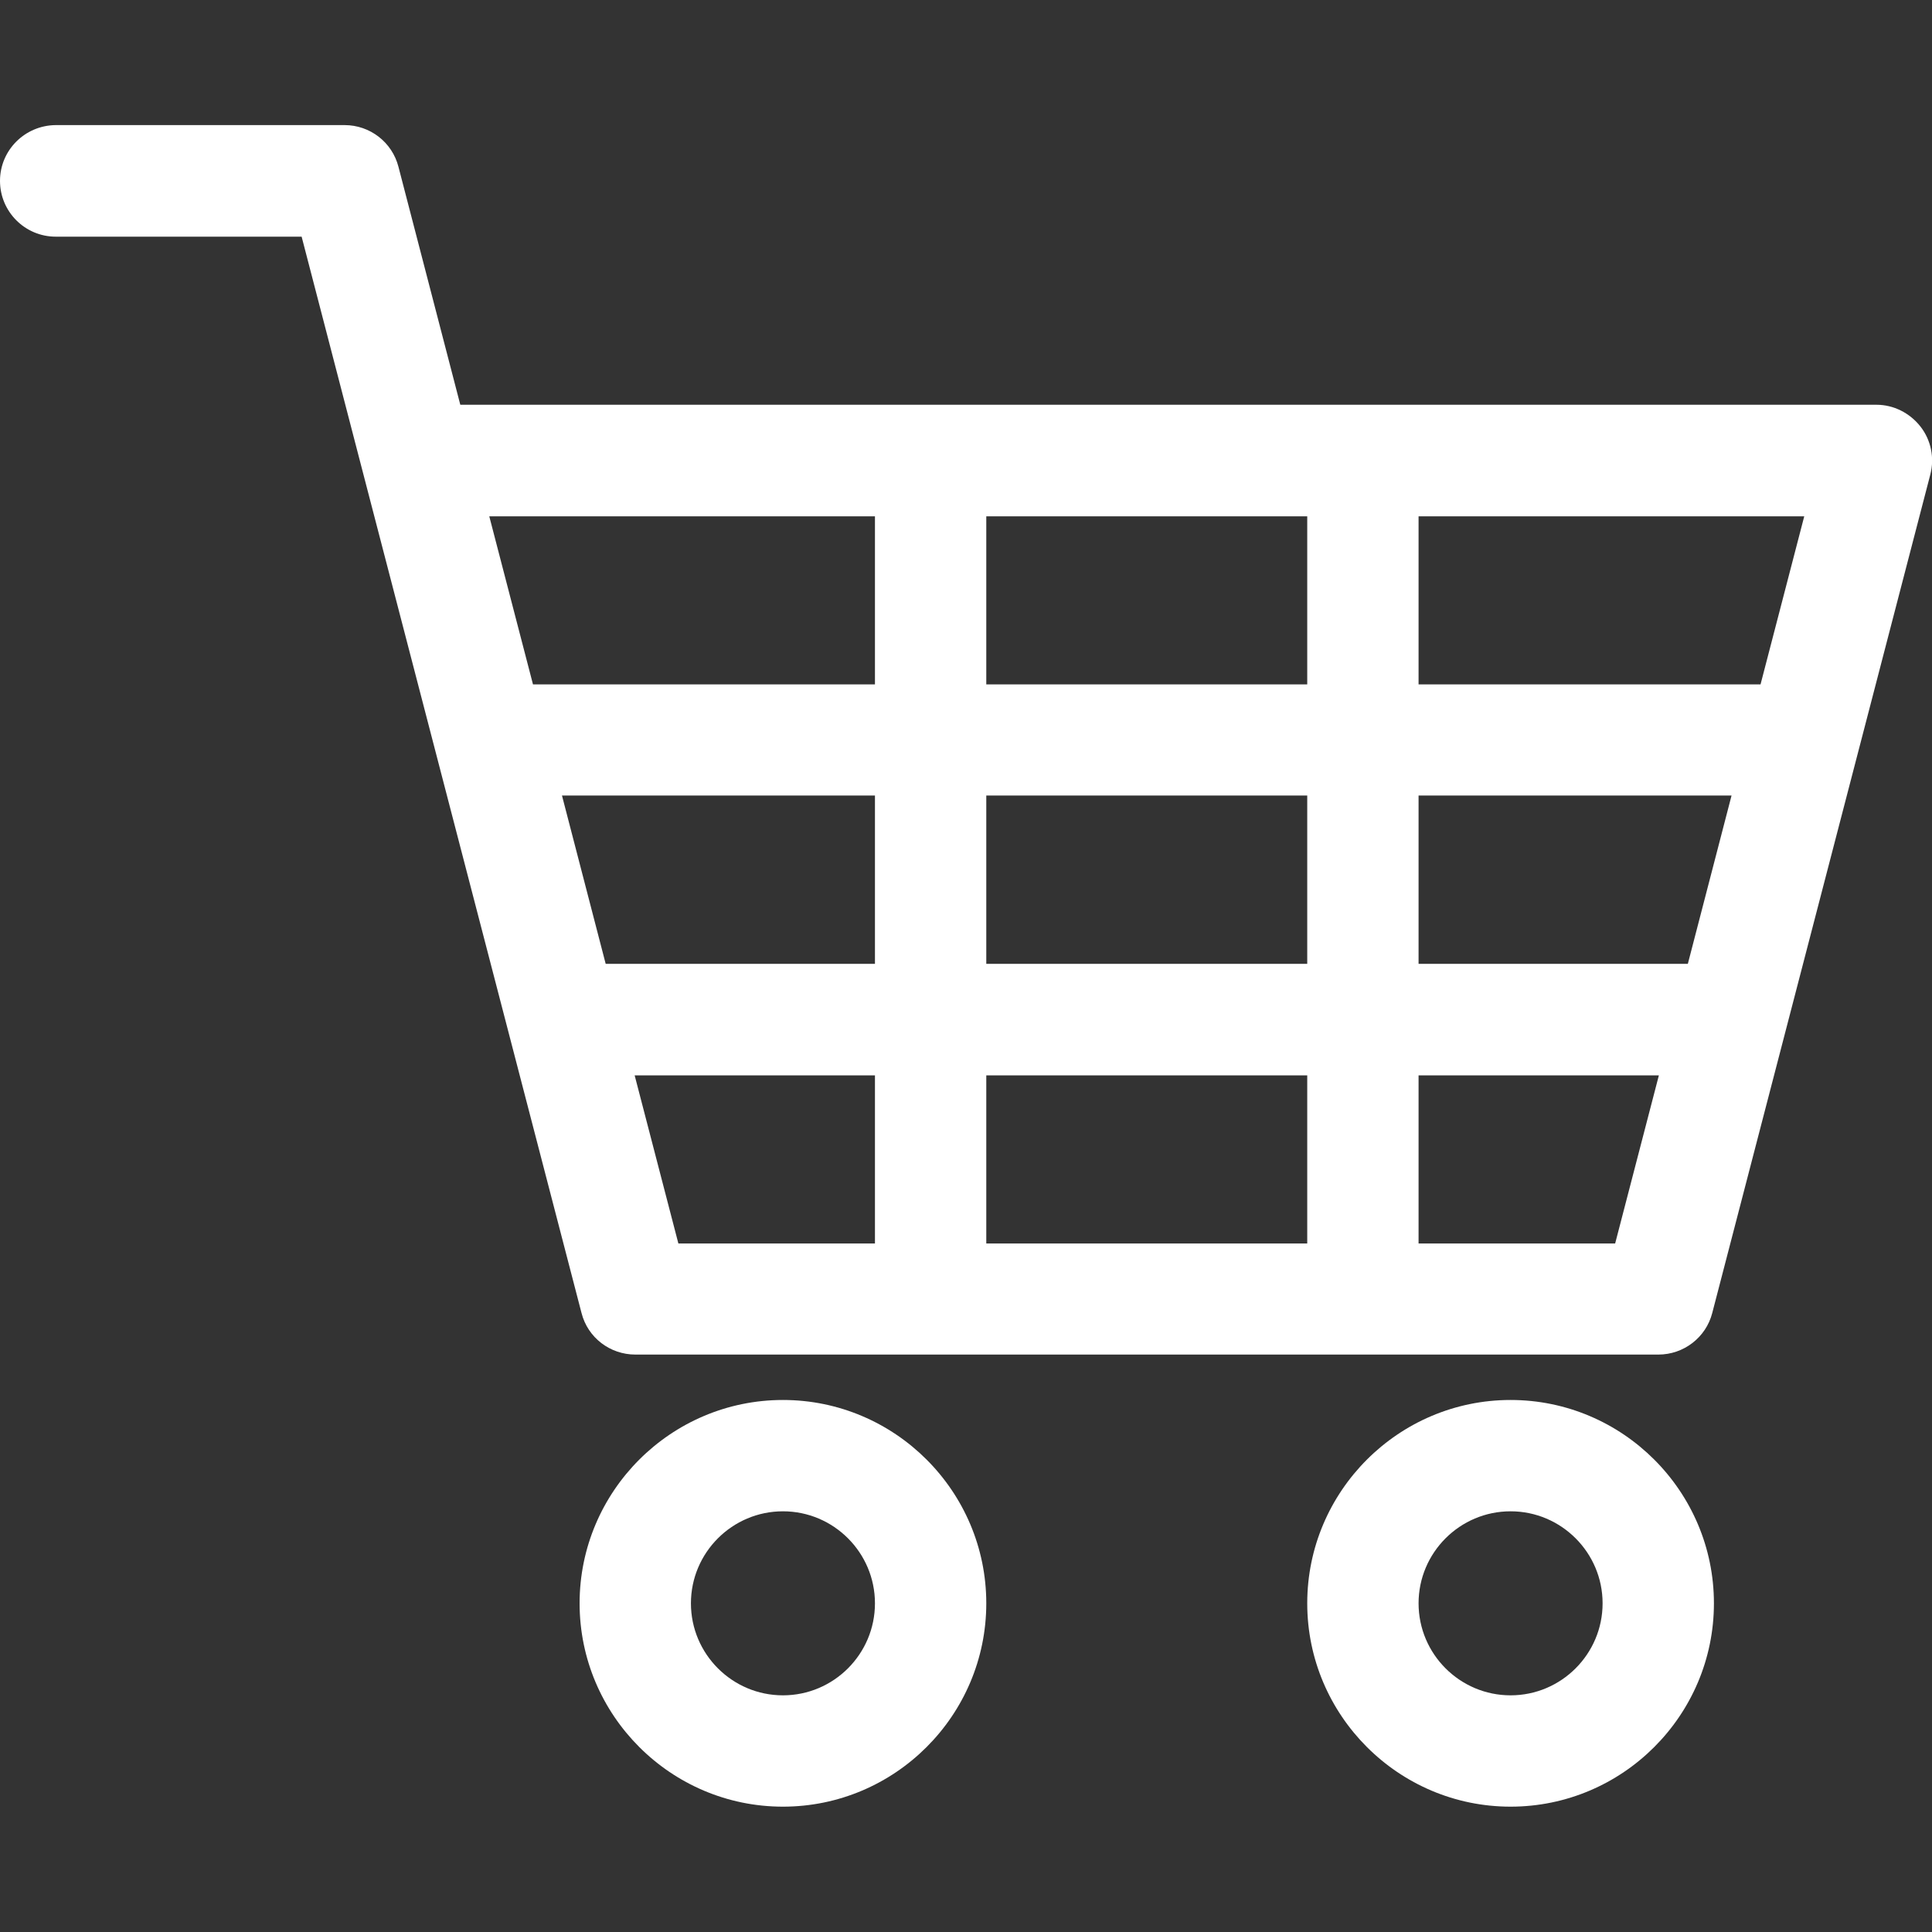
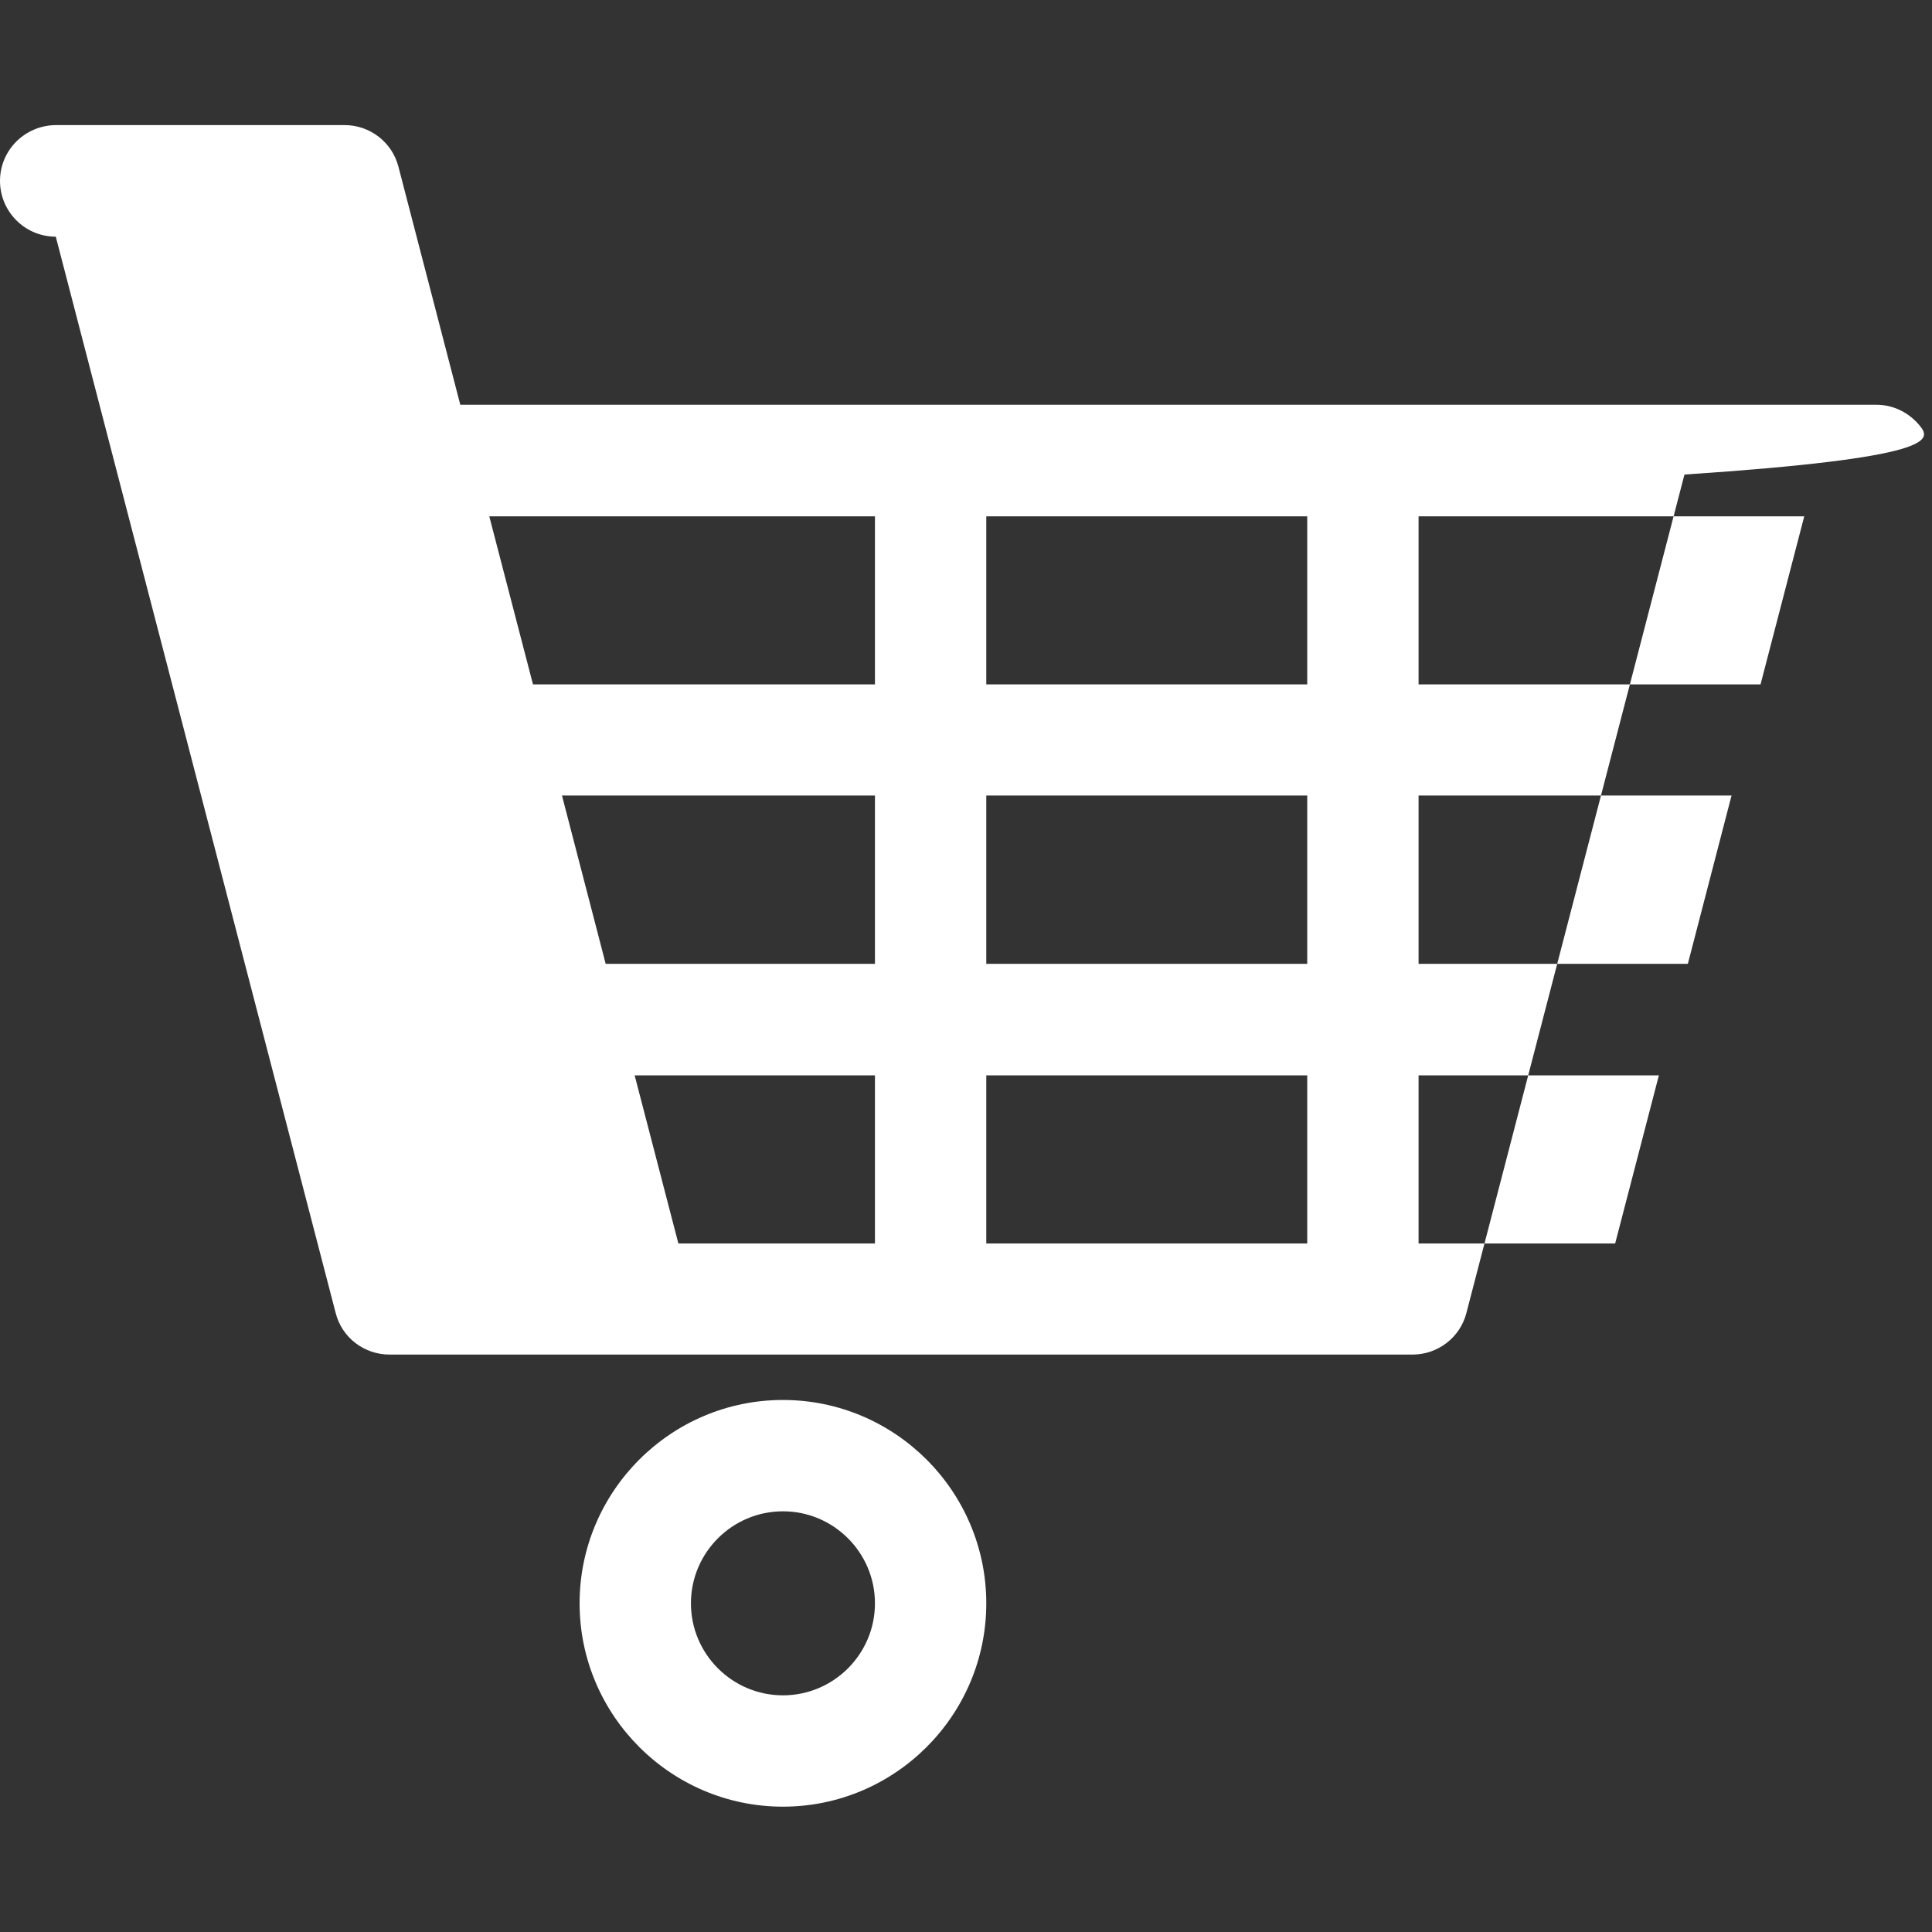
<svg xmlns="http://www.w3.org/2000/svg" version="1.1" id="Capa_1" x="0px" y="0px" viewBox="0 0 800 800" style="enable-background:new 0 0 800 800;" xml:space="preserve">
  <rect x="0" y="0" width="800" height="800" fill="#333333" stroke="none" />
  <style type="text/css">
	.st0{fill:#FFFFFF;}
</style>
  <g>
-     <path class="st0" d="M795.2,176.6c-4.4-5.6-11.1-9-18.2-9H190.6L165,69.1c-2.6-10.2-11.8-17.3-22.3-17.3H23.1   C10.3,51.9,0,62.2,0,74.9S10.3,98,23.1,98h101.8l25.6,98.5c0,0,0,0,0,0l90.3,347.2c2.6,10.2,11.8,17.2,22.3,17.2h423.6   c10.5,0,19.7-7.1,22.3-17.2l90.3-347.2C801.1,189.6,799.6,182.2,795.2,176.6z M362.3,514.9h-81.4l-18.1-69.6h99.5V514.9z    M362.3,399.1H250.8l-18.1-69.7h129.6L362.3,399.1L362.3,399.1z M362.3,283.4H220.7l-18.1-69.6h159.7V283.4z M541.3,514.9H408.4   v-69.6h132.9V514.9z M541.3,399.1H408.4v-69.7h132.9V399.1z M541.3,283.4H408.4v-69.6h132.9V283.4z M668.8,514.9h-81.4v-69.6h99.5   L668.8,514.9z M698.9,399.1H587.4v-69.7H717L698.9,399.1z M729,283.4H587.4v-69.6h159.7L729,283.4z" />
+     <path class="st0" d="M795.2,176.6c-4.4-5.6-11.1-9-18.2-9H190.6L165,69.1c-2.6-10.2-11.8-17.3-22.3-17.3H23.1   C10.3,51.9,0,62.2,0,74.9S10.3,98,23.1,98l25.6,98.5c0,0,0,0,0,0l90.3,347.2c2.6,10.2,11.8,17.2,22.3,17.2h423.6   c10.5,0,19.7-7.1,22.3-17.2l90.3-347.2C801.1,189.6,799.6,182.2,795.2,176.6z M362.3,514.9h-81.4l-18.1-69.6h99.5V514.9z    M362.3,399.1H250.8l-18.1-69.7h129.6L362.3,399.1L362.3,399.1z M362.3,283.4H220.7l-18.1-69.6h159.7V283.4z M541.3,514.9H408.4   v-69.6h132.9V514.9z M541.3,399.1H408.4v-69.7h132.9V399.1z M541.3,283.4H408.4v-69.6h132.9V283.4z M668.8,514.9h-81.4v-69.6h99.5   L668.8,514.9z M698.9,399.1H587.4v-69.7H717L698.9,399.1z M729,283.4H587.4v-69.6h159.7L729,283.4z" />
    <path class="st0" d="M324.2,579.7c-46.4,0-84.2,37.8-84.2,84.2c0,46.4,37.8,84.2,84.2,84.2c46.4,0,84.2-37.8,84.2-84.2   C408.4,617.5,370.6,579.7,324.2,579.7z M324.2,702c-21,0-38.1-17.1-38.1-38.1c0-21,17.1-38.1,38.1-38.1c21,0,38.1,17.1,38.1,38.1   C362.3,684.9,345.2,702,324.2,702z" />
-     <path class="st0" d="M625.5,579.7c-46.4,0-84.2,37.8-84.2,84.2c0,46.4,37.8,84.2,84.2,84.2c46.4,0,84.2-37.8,84.2-84.2   C709.7,617.5,671.9,579.7,625.5,579.7z M625.5,702c-21,0-38.1-17.1-38.1-38.1c0-21,17.1-38.1,38.1-38.1c21,0,38.1,17.1,38.1,38.1   C663.6,684.9,646.5,702,625.5,702z" />
  </g>
</svg>